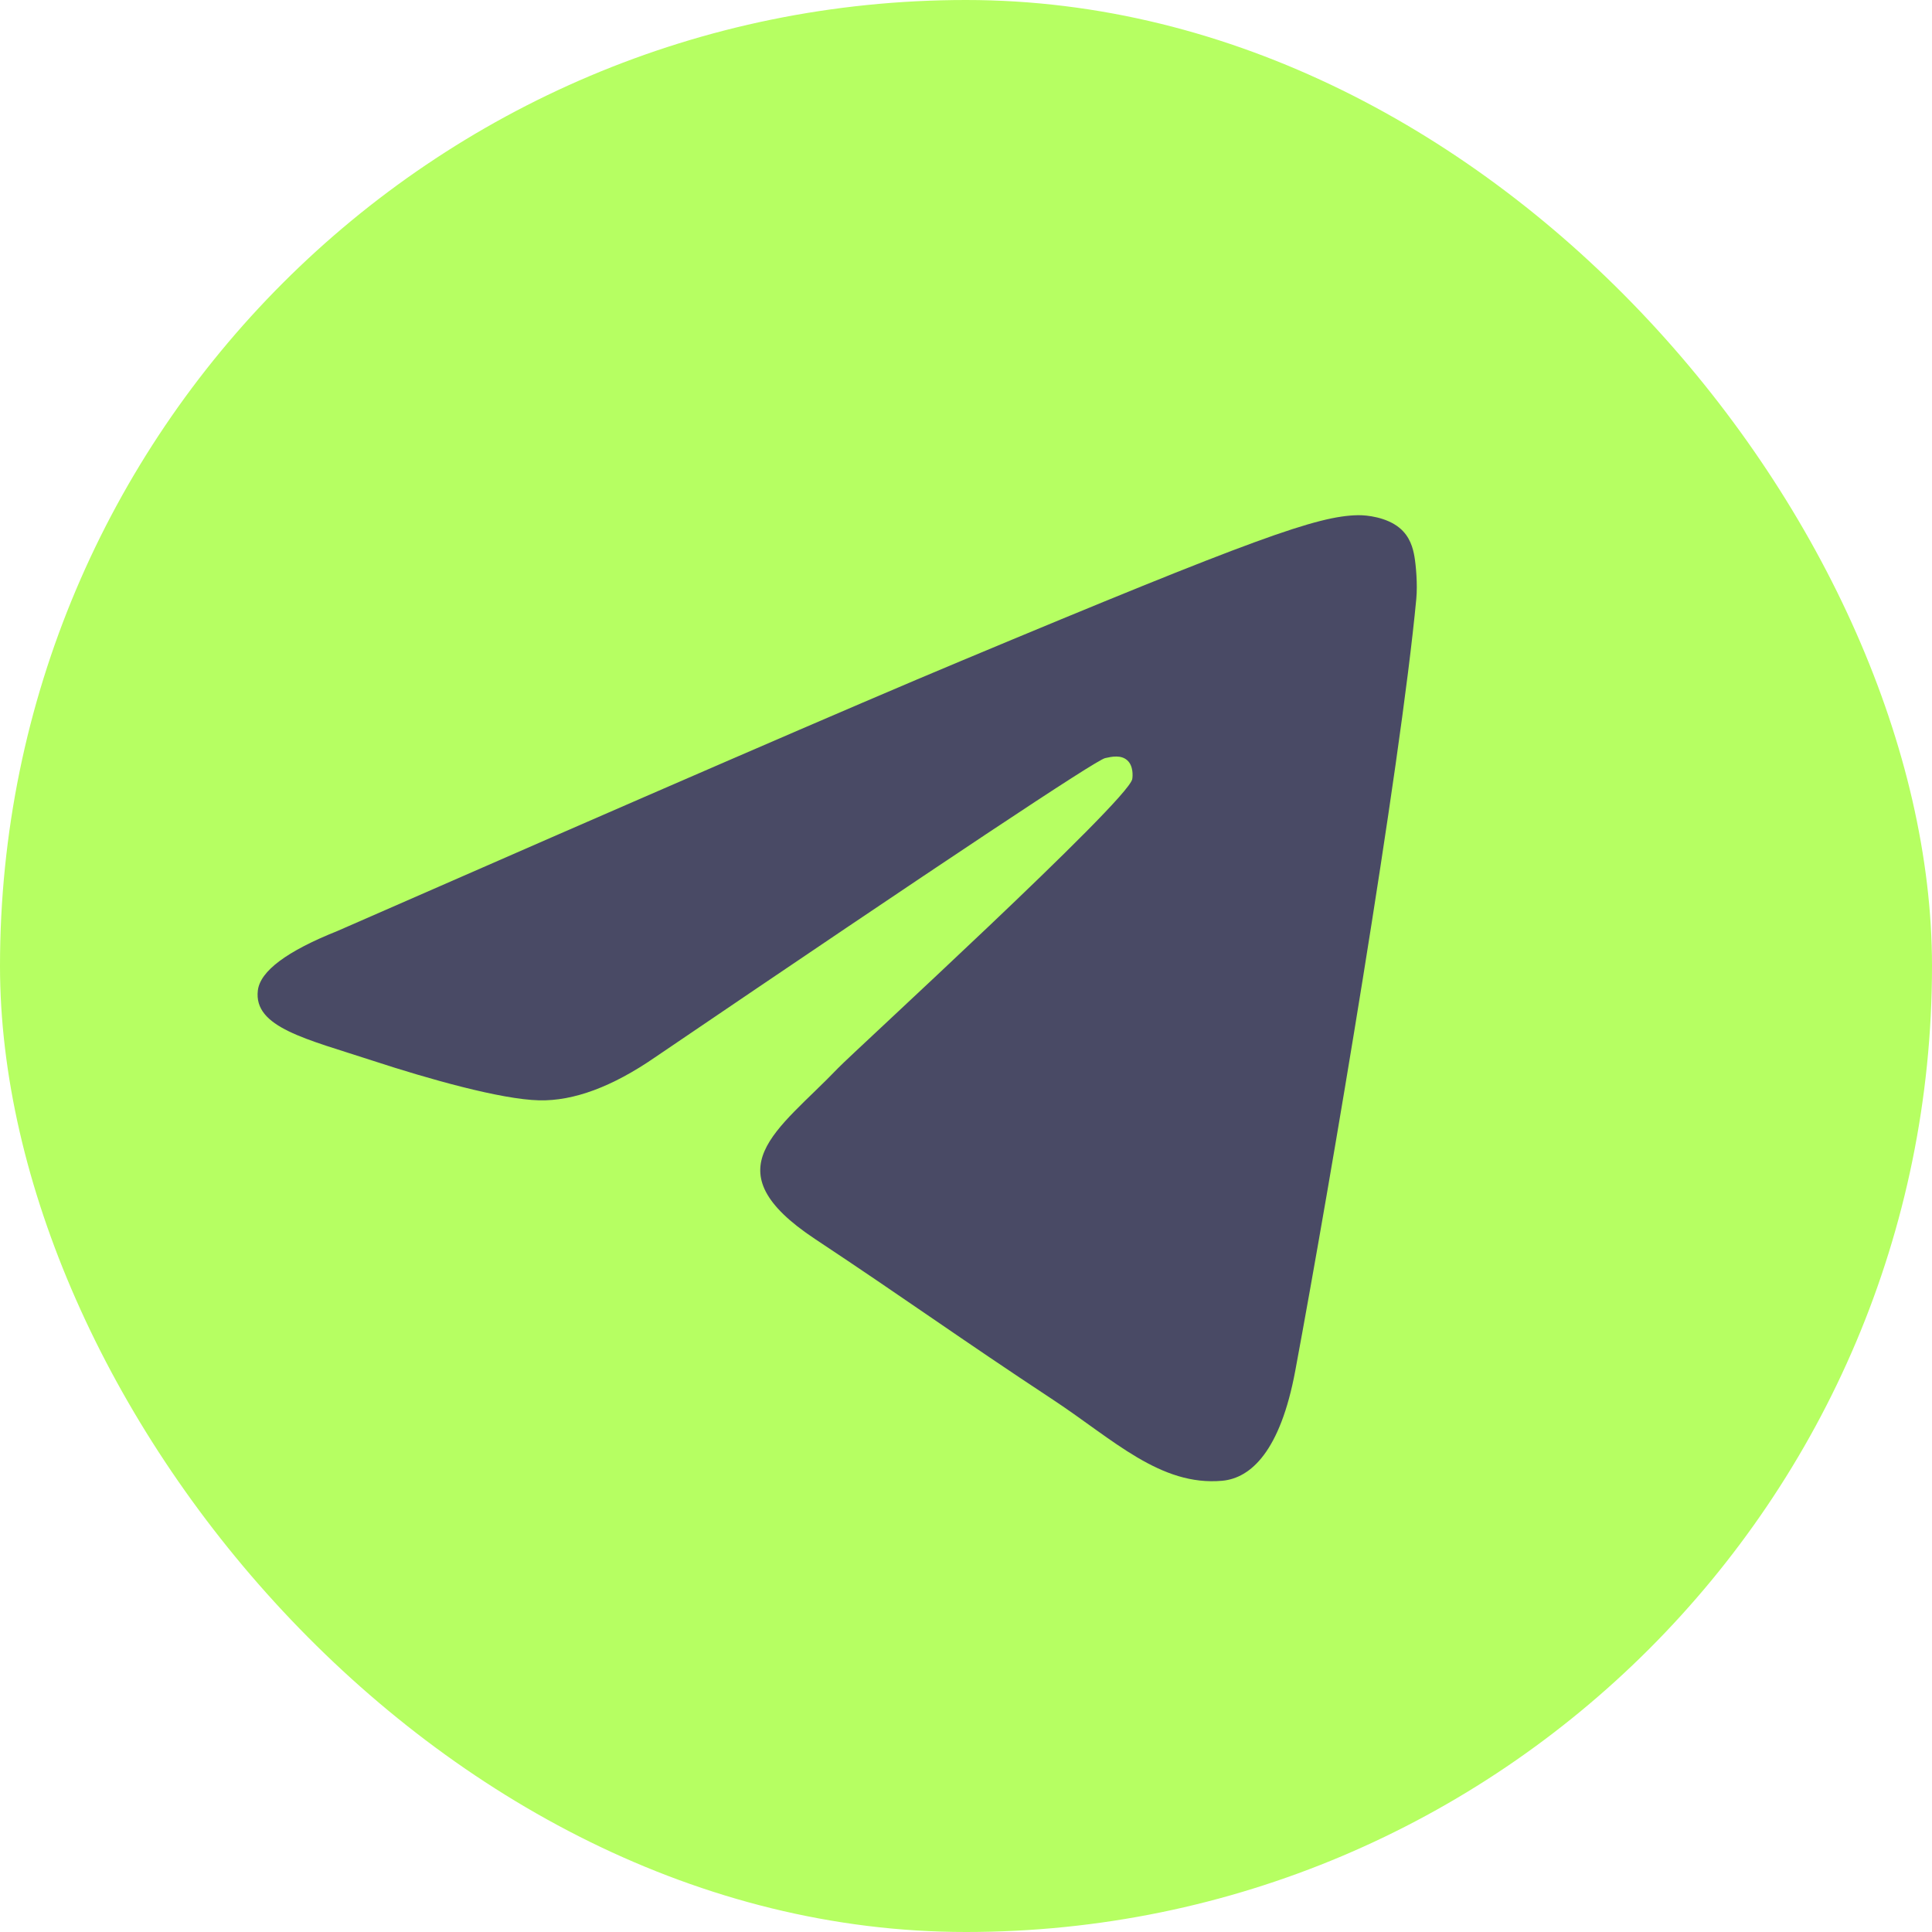
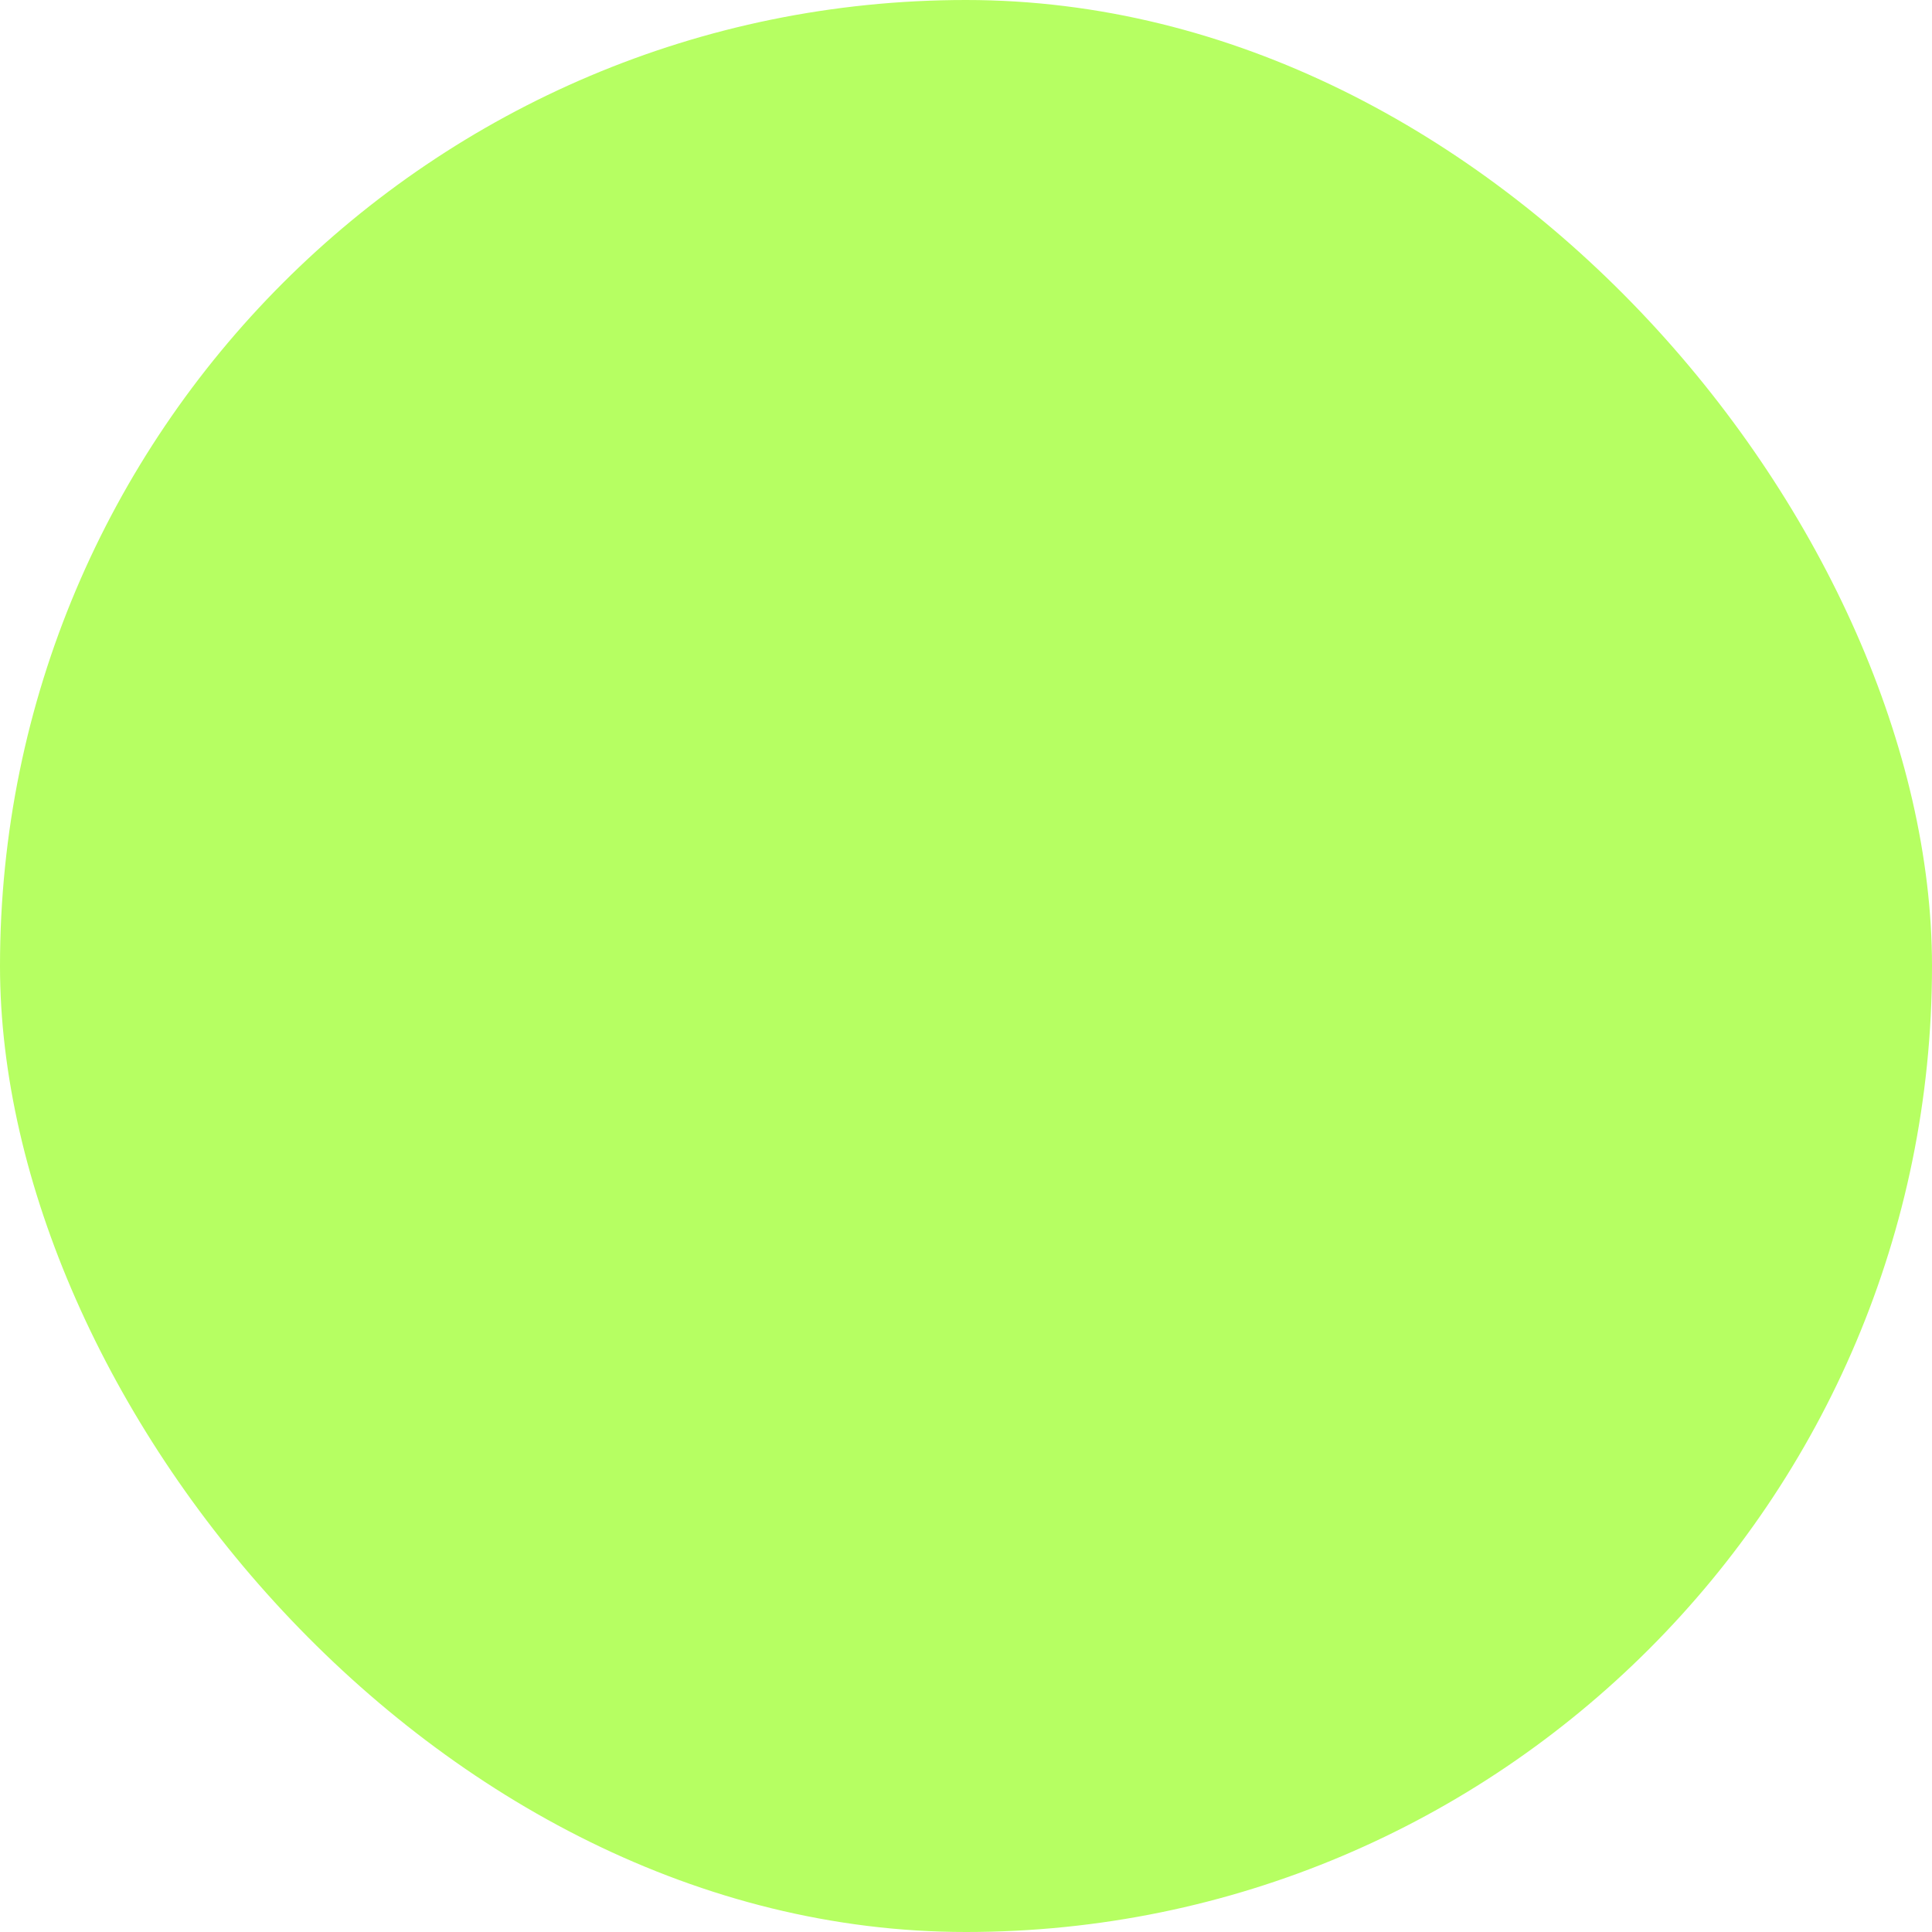
<svg xmlns="http://www.w3.org/2000/svg" width="30" height="30" viewBox="0 0 30 30" fill="none">
  <rect width="30" height="30" rx="15" fill="#B6FF62" />
-   <path d="M5.238 14.457C10.069 12.341 13.291 10.945 14.904 10.271C19.507 8.346 20.462 8.011 21.086 8C21.224 7.997 21.53 8.032 21.729 8.195C21.896 8.331 21.942 8.516 21.964 8.646C21.986 8.775 22.014 9.071 21.992 9.301C21.743 11.937 20.663 18.332 20.113 21.284C19.881 22.532 19.425 22.951 18.981 22.993C18.019 23.081 17.288 22.354 16.357 21.739C14.897 20.777 14.073 20.178 12.657 19.24C11.021 18.156 12.082 17.559 13.014 16.585C13.258 16.331 17.498 12.452 17.581 12.1C17.59 12.056 17.601 11.892 17.504 11.806C17.407 11.719 17.265 11.748 17.16 11.772C17.014 11.806 14.684 13.354 10.17 16.419C9.508 16.875 8.908 17.098 8.373 17.086C7.78 17.073 6.641 16.75 5.796 16.473C4.758 16.133 3.933 15.955 4.004 15.378C4.042 15.078 4.453 14.771 5.238 14.457Z" fill="#494A65" />
</svg>